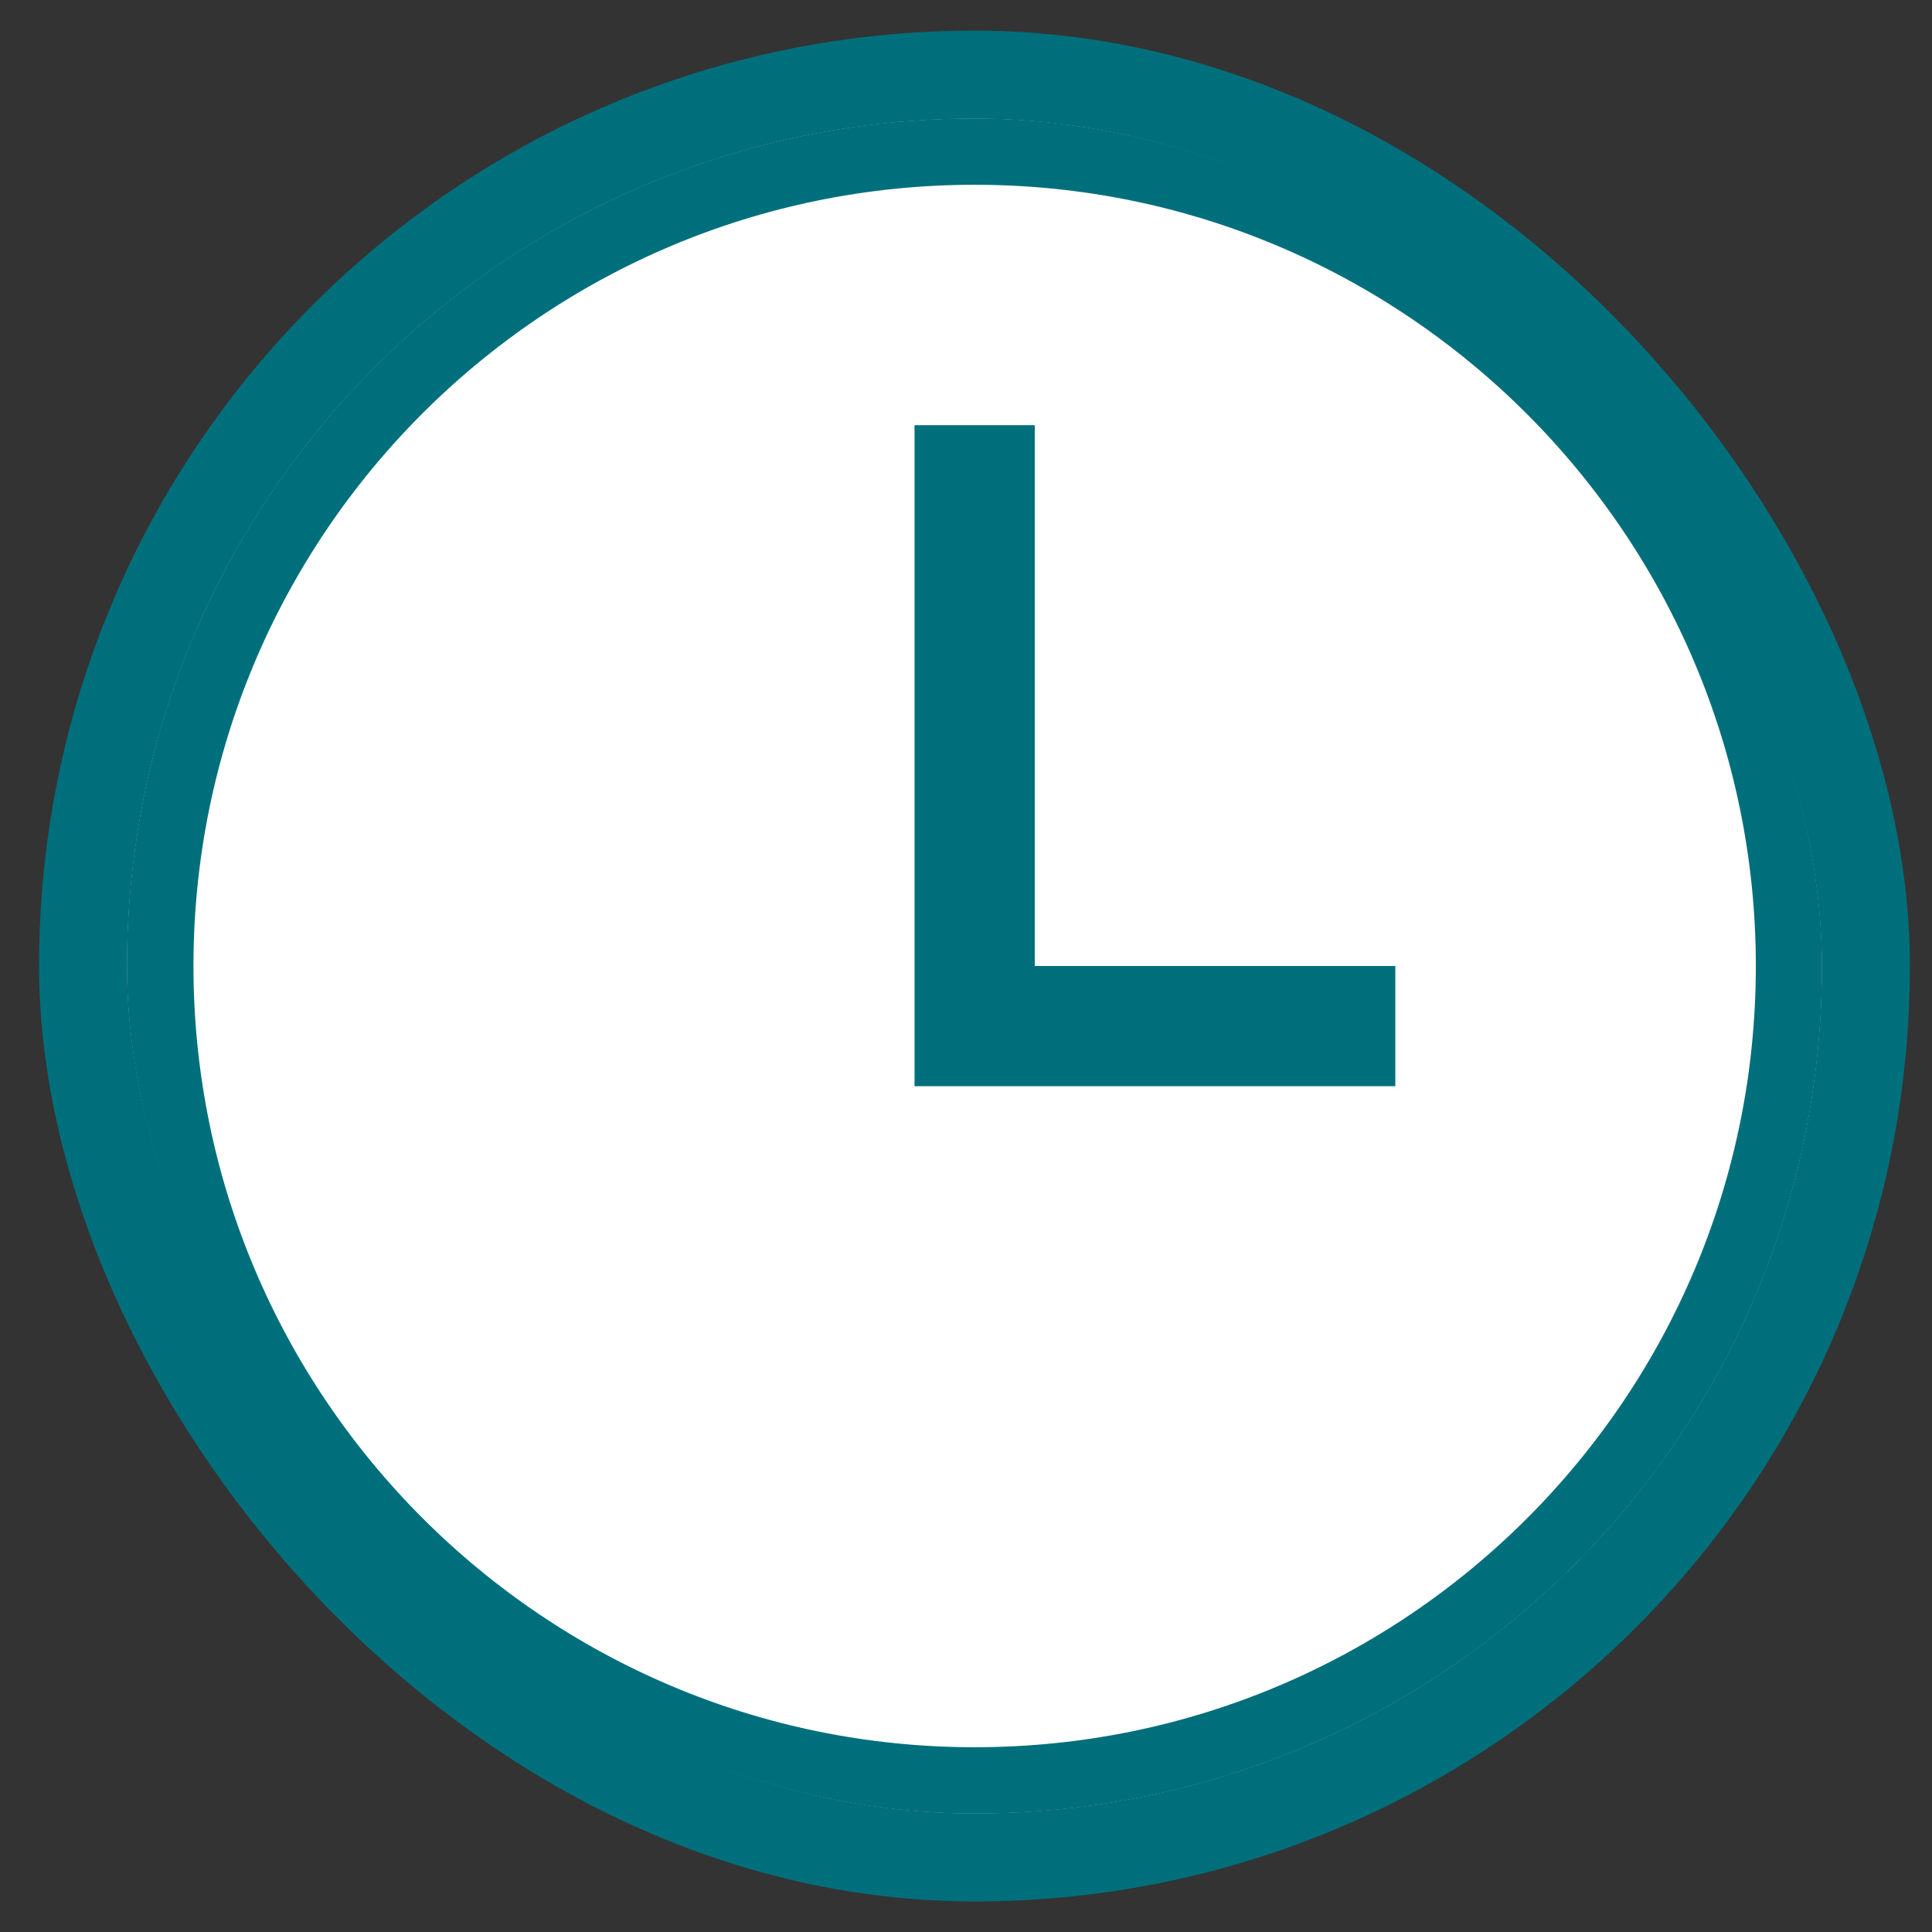
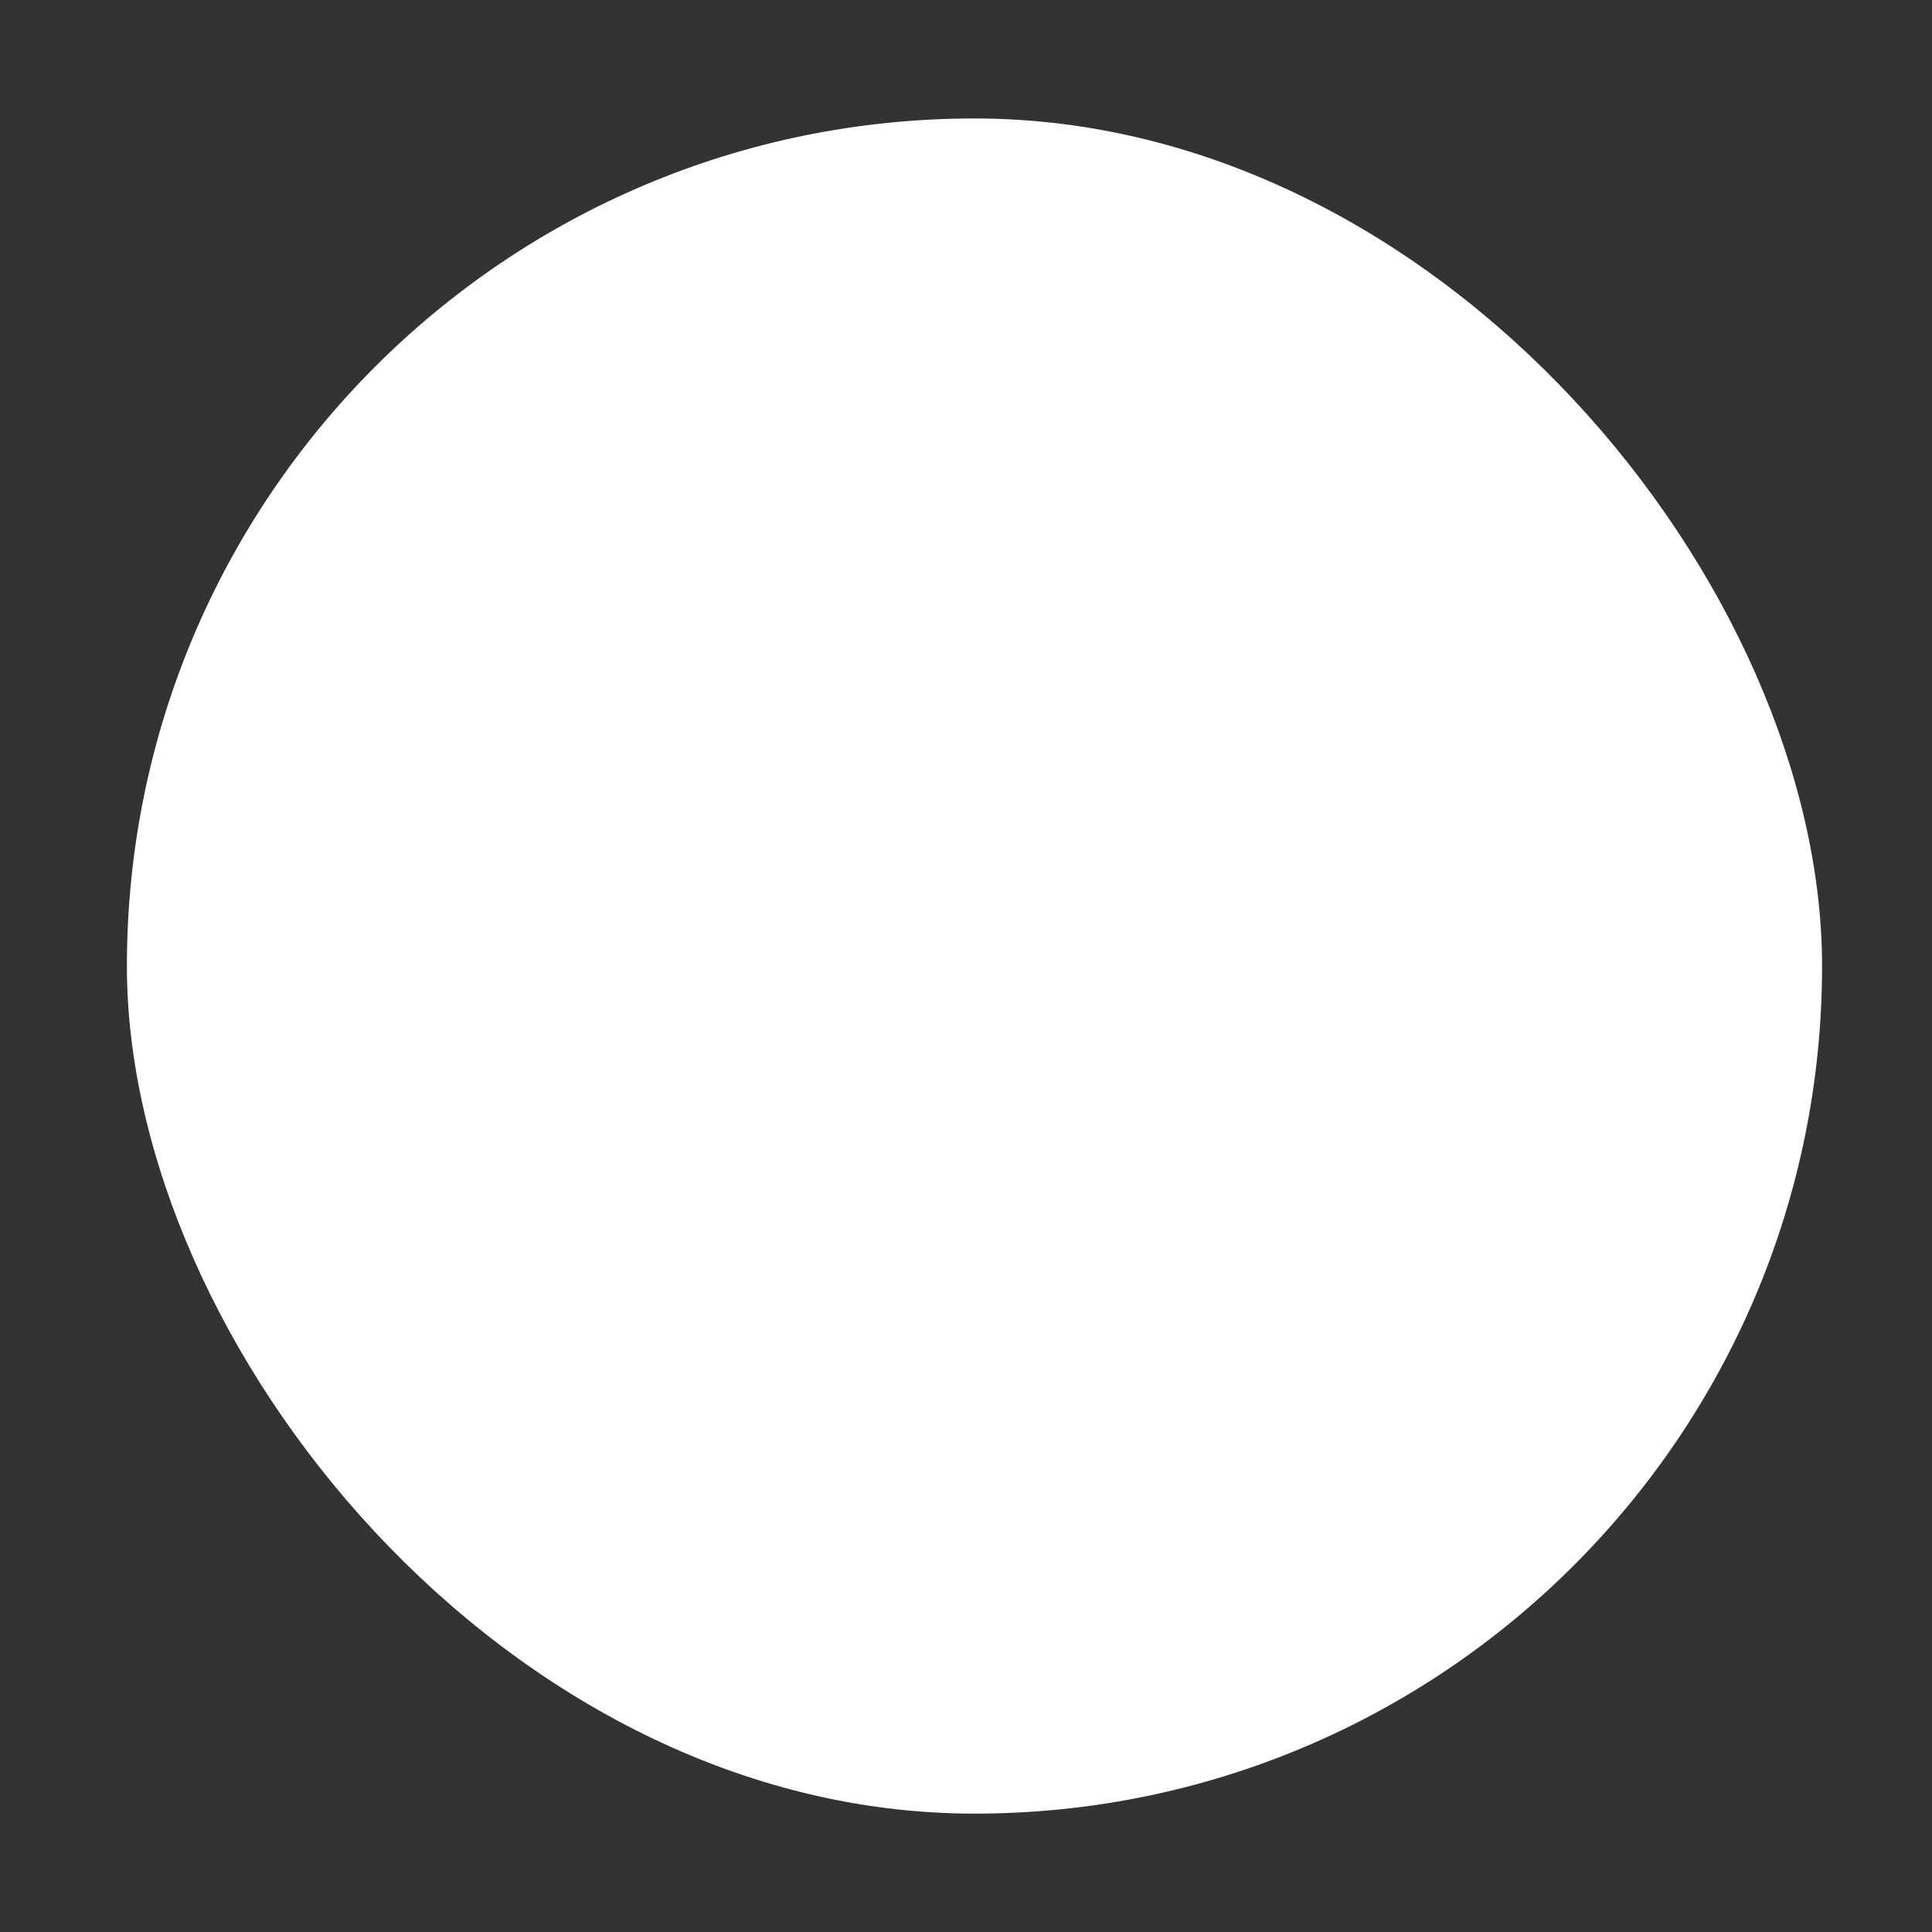
<svg xmlns="http://www.w3.org/2000/svg" width="22" height="22" viewBox="0 0 22 22" fill="none">
  <rect x="0" y="0" width="22" height="22" fill="#333333" stroke="none" />
  <g clip-path="url(#clip0_108_3869)">
    <rect x="1.445" y="1.349" width="19.303" height="19.303" rx="9.651" fill="white" />
-     <path d="M11.283 11V11.5H11.783H15.389V11.869H10.914V5.342H11.283V11ZM11.099 1.604C5.91 1.604 1.703 5.811 1.703 11C1.703 16.181 5.918 20.396 11.099 20.396C16.287 20.396 20.494 16.188 20.494 11C20.494 5.819 16.28 1.604 11.099 1.604Z" fill="white" stroke="#006F7C" />
  </g>
-   <rect x="0.945" y="0.849" width="20.303" height="20.303" rx="10.151" stroke="#006F7C" />
  <defs>
    <clipPath id="clip0_108_3869">
      <rect x="1.445" y="1.349" width="19.303" height="19.303" rx="9.651" fill="white" />
    </clipPath>
  </defs>
</svg>